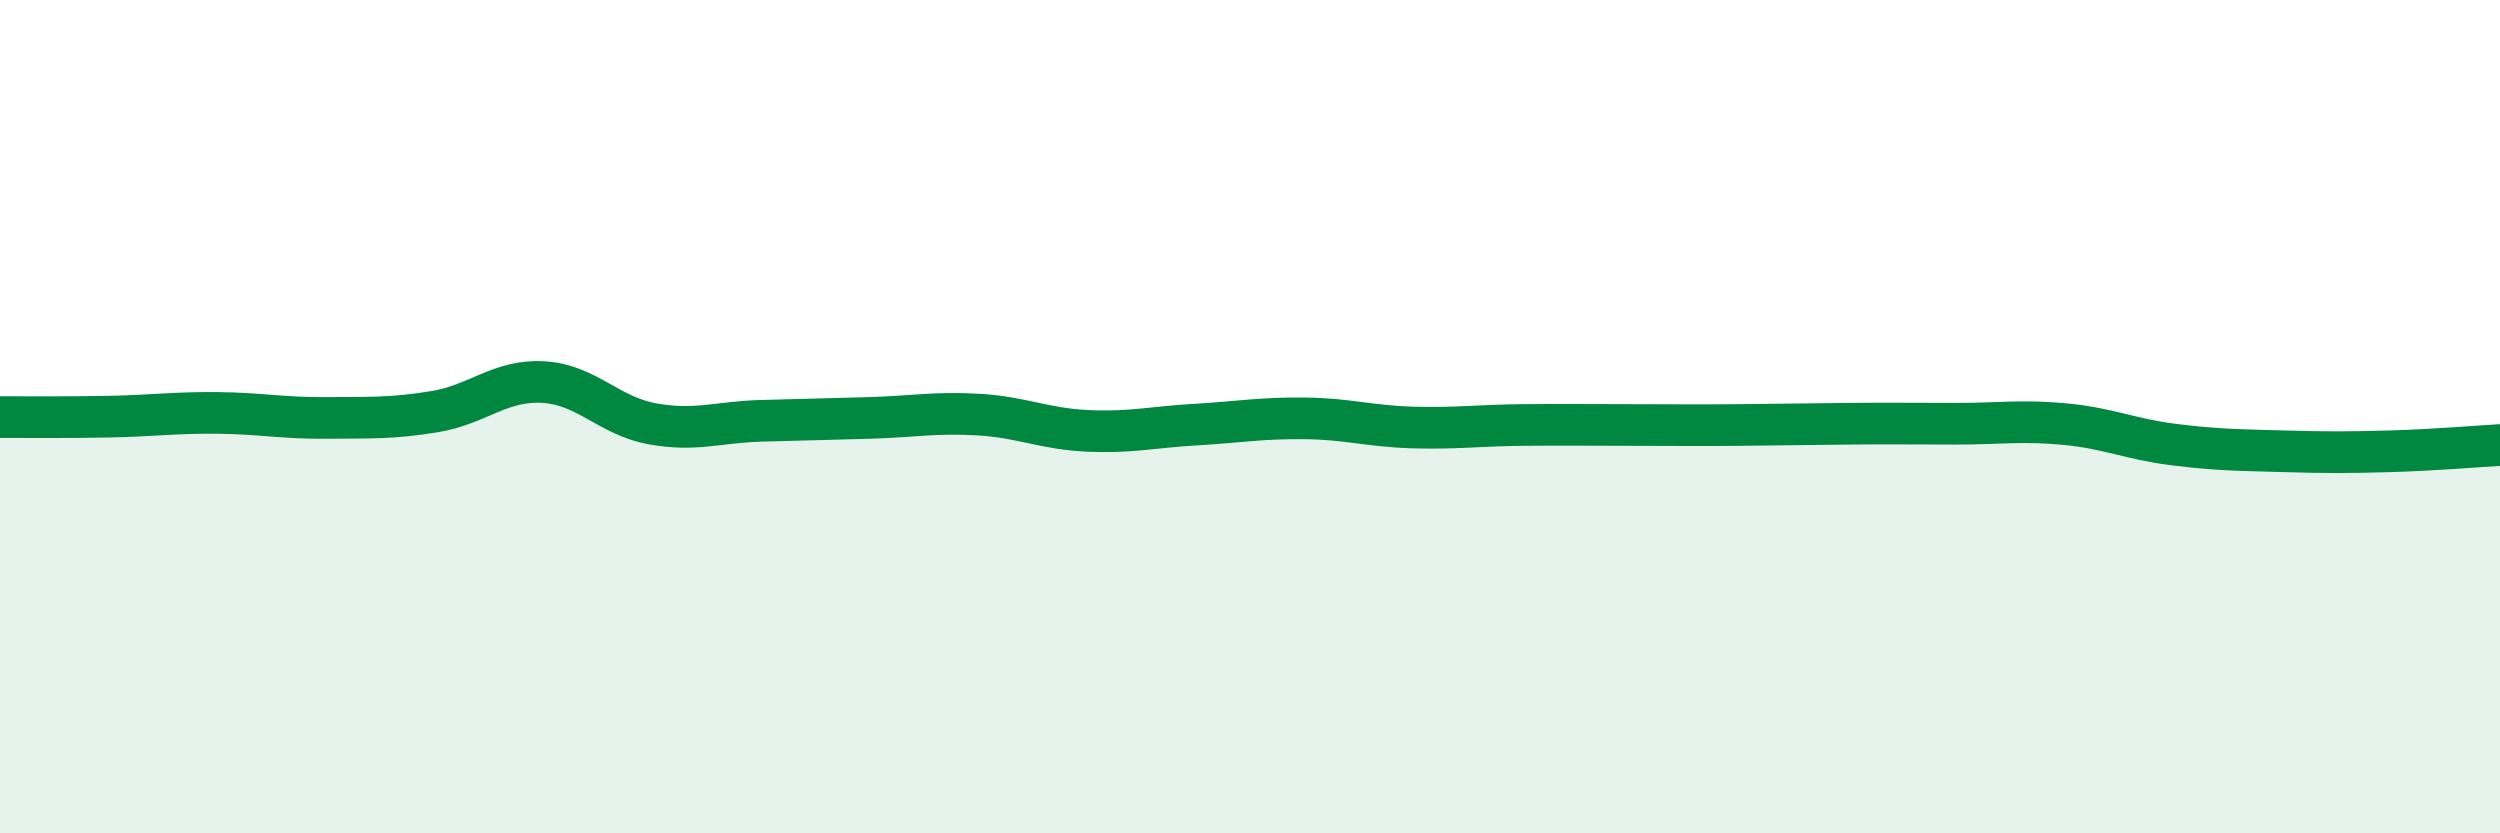
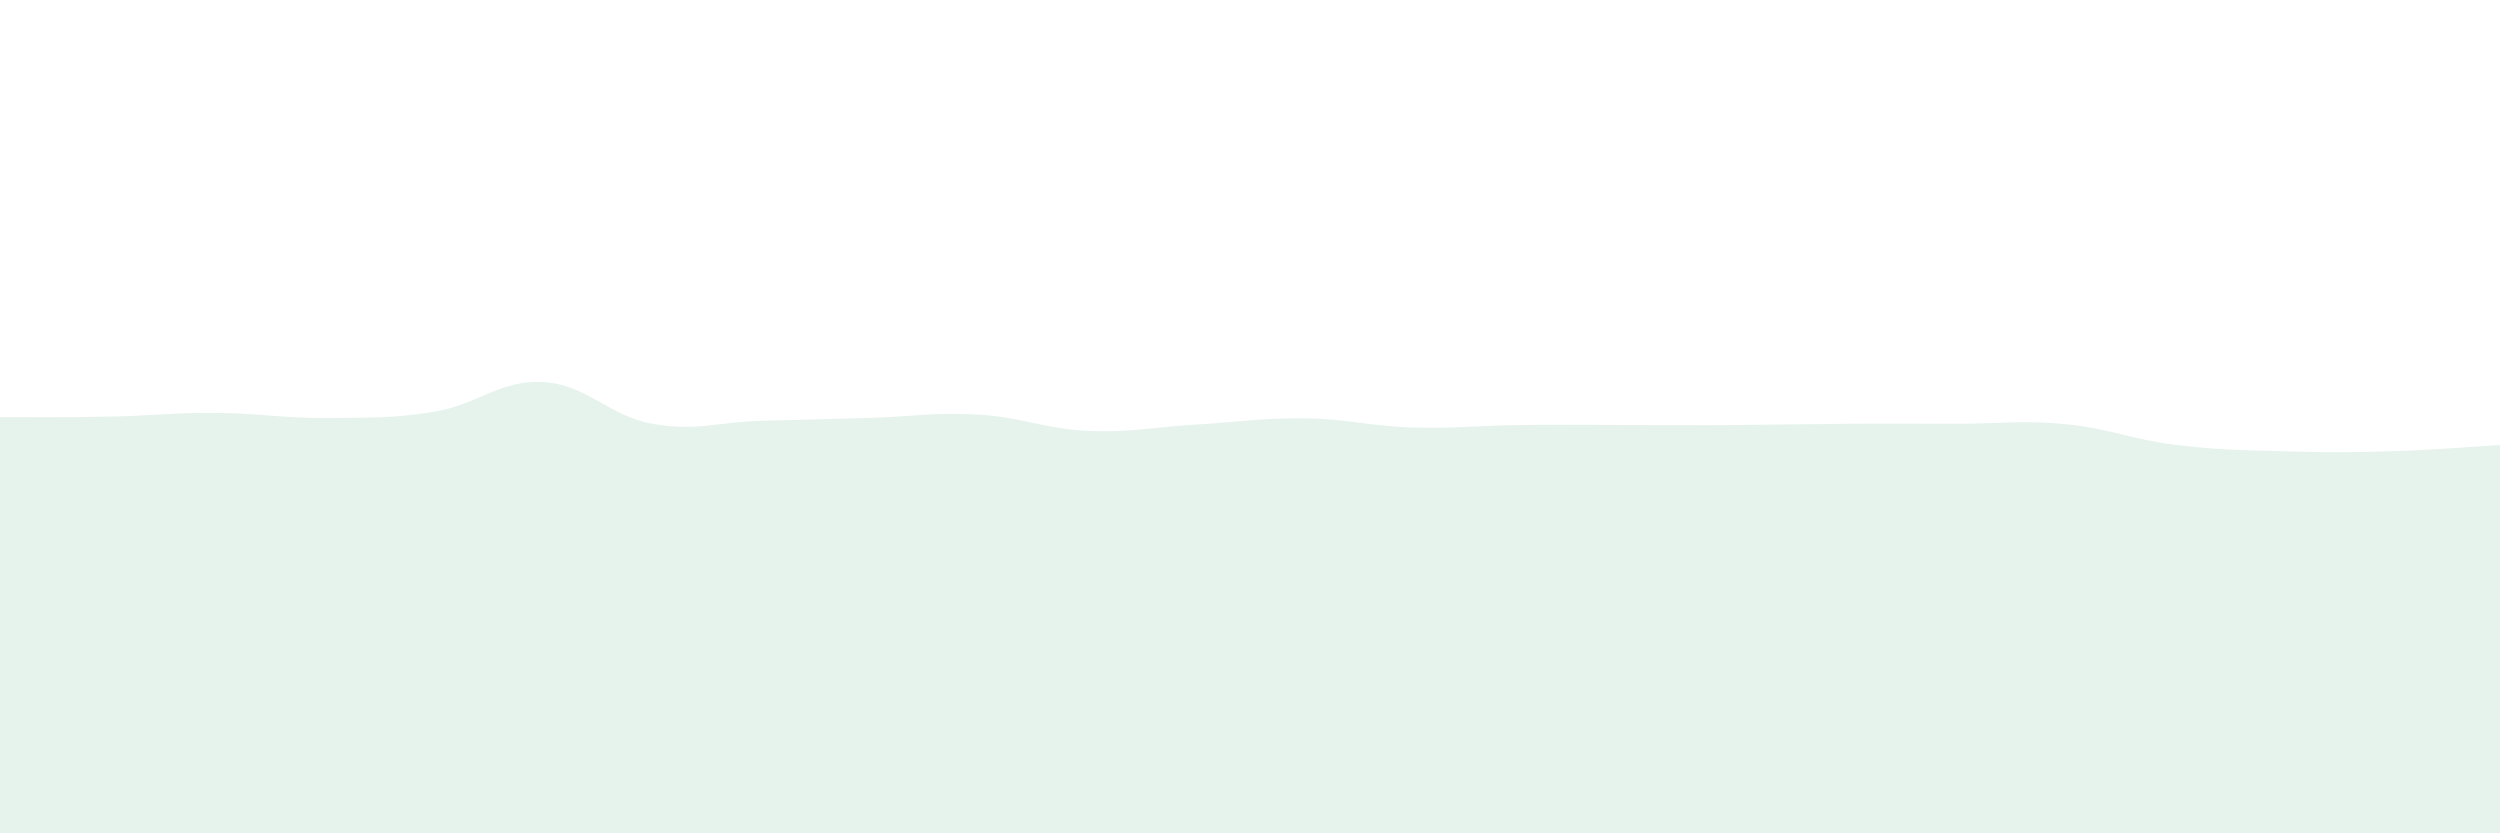
<svg xmlns="http://www.w3.org/2000/svg" width="60" height="20" viewBox="0 0 60 20">
  <path d="M 0,10.01 C 0.52,10.01 1.57,10.02 2.61,10 C 3.65,9.98 4.18,9.9 5.22,9.91 C 6.26,9.92 6.79,10.04 7.83,10.03 C 8.87,10.02 9.39,10.05 10.43,9.88 C 11.47,9.71 12,9.11 13.04,9.17 C 14.08,9.23 14.61,9.98 15.65,10.17 C 16.69,10.36 17.22,10.13 18.26,10.1 C 19.3,10.07 19.83,10.06 20.87,10.03 C 21.91,10 22.44,9.89 23.48,9.95 C 24.52,10.01 25.05,10.29 26.09,10.34 C 27.13,10.39 27.66,10.25 28.7,10.19 C 29.74,10.13 30.26,10.03 31.3,10.04 C 32.34,10.05 32.87,10.23 33.91,10.26 C 34.95,10.29 35.48,10.21 36.52,10.2 C 37.56,10.19 38.09,10.2 39.13,10.2 C 40.17,10.2 40.7,10.21 41.74,10.2 C 42.78,10.19 43.31,10.18 44.35,10.17 C 45.39,10.16 45.92,10.17 46.96,10.17 C 48,10.17 48.53,10.08 49.57,10.18 C 50.61,10.28 51.13,10.54 52.17,10.67 C 53.21,10.8 53.74,10.8 54.78,10.83 C 55.82,10.86 56.35,10.86 57.39,10.83 C 58.43,10.8 59.48,10.71 60,10.68L60 20L0 20Z" fill="#008740" opacity="0.1" stroke-linecap="round" stroke-linejoin="round" />
-   <path d="M 0,10.01 C 0.52,10.01 1.57,10.02 2.61,10 C 3.65,9.98 4.18,9.9 5.22,9.91 C 6.26,9.92 6.79,10.04 7.83,10.03 C 8.87,10.02 9.39,10.05 10.43,9.88 C 11.47,9.71 12,9.11 13.04,9.17 C 14.08,9.23 14.61,9.98 15.65,10.17 C 16.69,10.36 17.22,10.13 18.26,10.1 C 19.3,10.07 19.83,10.06 20.87,10.03 C 21.91,10 22.44,9.89 23.48,9.95 C 24.52,10.01 25.05,10.29 26.09,10.34 C 27.13,10.39 27.66,10.25 28.7,10.19 C 29.74,10.13 30.26,10.03 31.3,10.04 C 32.34,10.05 32.87,10.23 33.91,10.26 C 34.95,10.29 35.48,10.21 36.52,10.2 C 37.56,10.19 38.09,10.2 39.13,10.2 C 40.17,10.2 40.7,10.21 41.74,10.2 C 42.78,10.19 43.31,10.18 44.35,10.17 C 45.39,10.16 45.92,10.17 46.96,10.17 C 48,10.17 48.53,10.08 49.57,10.18 C 50.61,10.28 51.13,10.54 52.17,10.67 C 53.21,10.8 53.74,10.8 54.78,10.83 C 55.82,10.86 56.35,10.86 57.39,10.83 C 58.43,10.8 59.48,10.71 60,10.68" stroke="#008740" stroke-width="1" fill="none" stroke-linecap="round" stroke-linejoin="round" />
</svg>